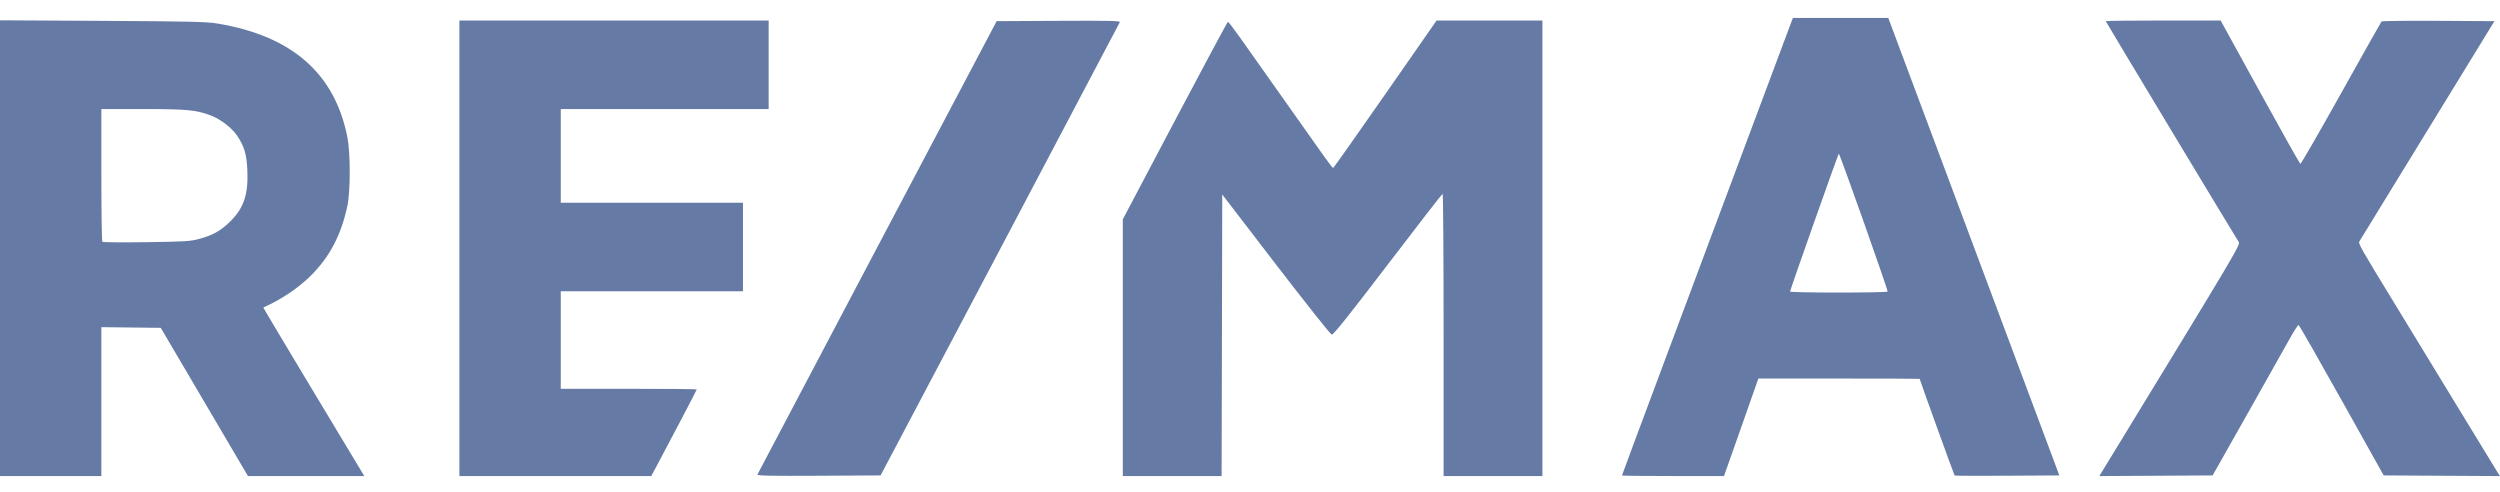
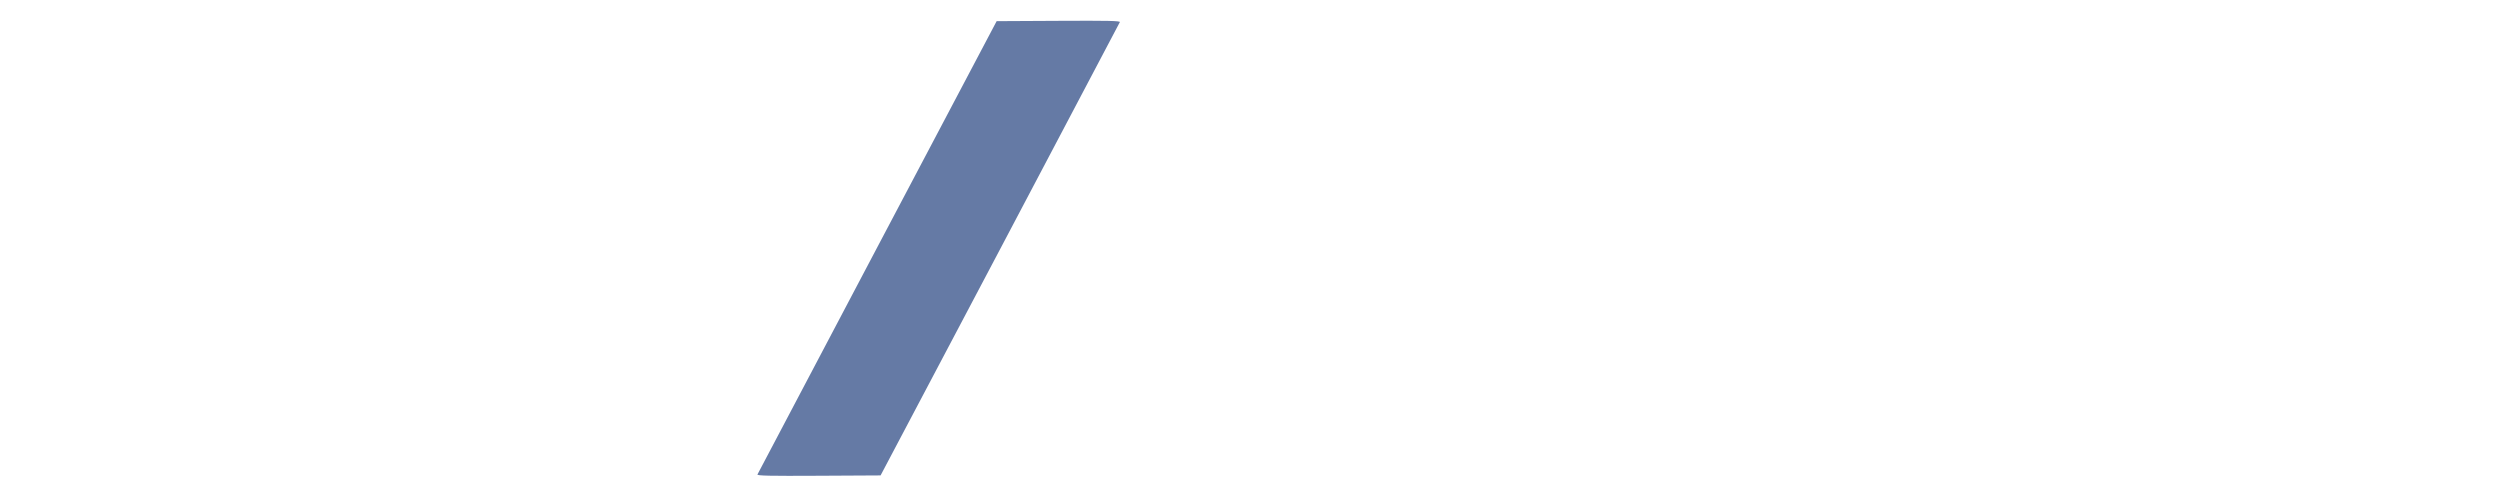
<svg xmlns="http://www.w3.org/2000/svg" width="132" height="26" viewBox="0 0 132 26" fill="none">
-   <path fill-rule="evenodd" clip-rule="evenodd" d="M0 1.072V25.136H5.352V17.274L6.921 17.292L8.488 17.31L10.79 21.223L13.092 25.136H19.235L16.559 20.69C15.087 18.245 13.892 16.24 13.903 16.235C14.809 15.84 15.743 15.216 16.395 14.571C17.402 13.572 18.002 12.437 18.337 10.894C18.508 10.108 18.508 8.074 18.338 7.225C17.666 3.865 15.411 1.897 11.483 1.243C10.904 1.147 10.028 1.127 5.403 1.101L0 1.072ZM5.352 5.758H7.548C9.875 5.758 10.348 5.803 11.128 6.096C11.637 6.287 12.242 6.751 12.519 7.163C12.903 7.735 13.025 8.147 13.061 9.002C13.115 10.262 12.876 10.974 12.162 11.688C11.678 12.172 11.241 12.418 10.524 12.613C10.046 12.742 9.766 12.76 7.724 12.787C6.475 12.804 5.431 12.795 5.403 12.766C5.375 12.738 5.352 11.149 5.352 9.237V5.758Z" fill="#657AA5" />
  <path fill-rule="evenodd" clip-rule="evenodd" d="M39.994 25.052C40.014 25.005 42.863 19.6 46.327 13.042L52.623 1.117L55.893 1.1C58.502 1.086 59.156 1.1 59.128 1.168C59.109 1.215 56.259 6.619 52.794 13.178L46.495 25.102L43.227 25.12C40.62 25.134 39.966 25.12 39.994 25.052Z" fill="#657AA5" />
-   <path fill-rule="evenodd" clip-rule="evenodd" d="M94.667 0.948L94.594 1.134C94.553 1.237 93.546 3.927 92.356 7.113C91.166 10.3 89.168 15.644 87.916 18.991C86.664 22.337 85.64 25.089 85.64 25.105C85.64 25.122 86.852 25.136 88.333 25.135L91.027 25.135L91.309 24.339C91.464 23.902 91.873 22.744 92.216 21.765L92.841 19.987H97.1C99.442 19.987 101.359 19.995 101.359 20.004C101.359 20.052 103.176 25.078 103.203 25.106C103.221 25.123 104.472 25.13 105.984 25.119L108.734 25.102L106.909 20.224C105.906 17.541 103.874 12.106 102.393 8.147L99.701 0.948H94.668H94.667ZM97.088 8.113C97.125 8.068 99.672 15.262 99.667 15.396C99.666 15.424 98.506 15.447 97.09 15.447C95.674 15.447 94.515 15.424 94.514 15.396C94.512 15.32 97.038 8.172 97.088 8.113V8.113Z" fill="#657AA5" />
-   <path fill-rule="evenodd" clip-rule="evenodd" d="M111.413 24.205C118.276 12.968 118.302 12.924 118.198 12.764C117.968 12.414 111.183 1.148 111.183 1.117C111.183 1.099 112.548 1.083 114.217 1.083H117.251L119.326 4.858C120.467 6.935 121.428 8.642 121.458 8.653C121.49 8.663 122.458 6.987 123.607 4.929C124.757 2.87 125.719 1.162 125.745 1.134C125.771 1.105 127.123 1.09 128.749 1.1L131.706 1.117L129.671 4.437C128.551 6.263 126.962 8.855 126.138 10.196C125.316 11.538 124.613 12.684 124.576 12.745C124.507 12.857 124.637 13.087 126.495 16.125C126.894 16.777 128.25 19.002 129.51 21.07C130.769 23.139 131.844 24.9 131.899 24.984L132 25.137L128.929 25.12L125.859 25.102L123.643 21.141C122.423 18.962 121.4 17.171 121.368 17.16C121.335 17.149 121.119 17.483 120.886 17.903C120.653 18.322 119.645 20.114 118.646 21.884L116.827 25.102L113.835 25.12L110.843 25.137L111.412 24.205H111.413ZM81.439 25.136H76.222V17.683C76.222 13.584 76.199 10.231 76.171 10.232C76.143 10.234 74.841 11.912 73.278 13.962C71.228 16.649 70.402 17.683 70.318 17.669C70.253 17.658 68.926 15.988 67.368 13.959L64.535 10.269L64.518 17.702L64.501 25.136H59.284V11.581L62.037 6.366C63.551 3.498 64.81 1.151 64.836 1.151C64.862 1.151 65.159 1.539 65.496 2.015C66.072 2.826 68.931 6.866 69.906 8.248C70.15 8.592 70.367 8.873 70.389 8.872C70.411 8.87 71.649 7.118 73.14 4.977L75.85 1.085L81.439 1.083V25.135V25.136ZM40.584 5.758H29.608V10.704H39.229V15.379H29.608V20.528H33.199C35.174 20.528 36.79 20.543 36.79 20.561C36.79 20.591 35.179 23.664 34.632 24.678L34.385 25.135L29.32 25.135L24.256 25.136V1.084H40.585V5.759L40.584 5.758Z" fill="#657AA5" />
</svg>